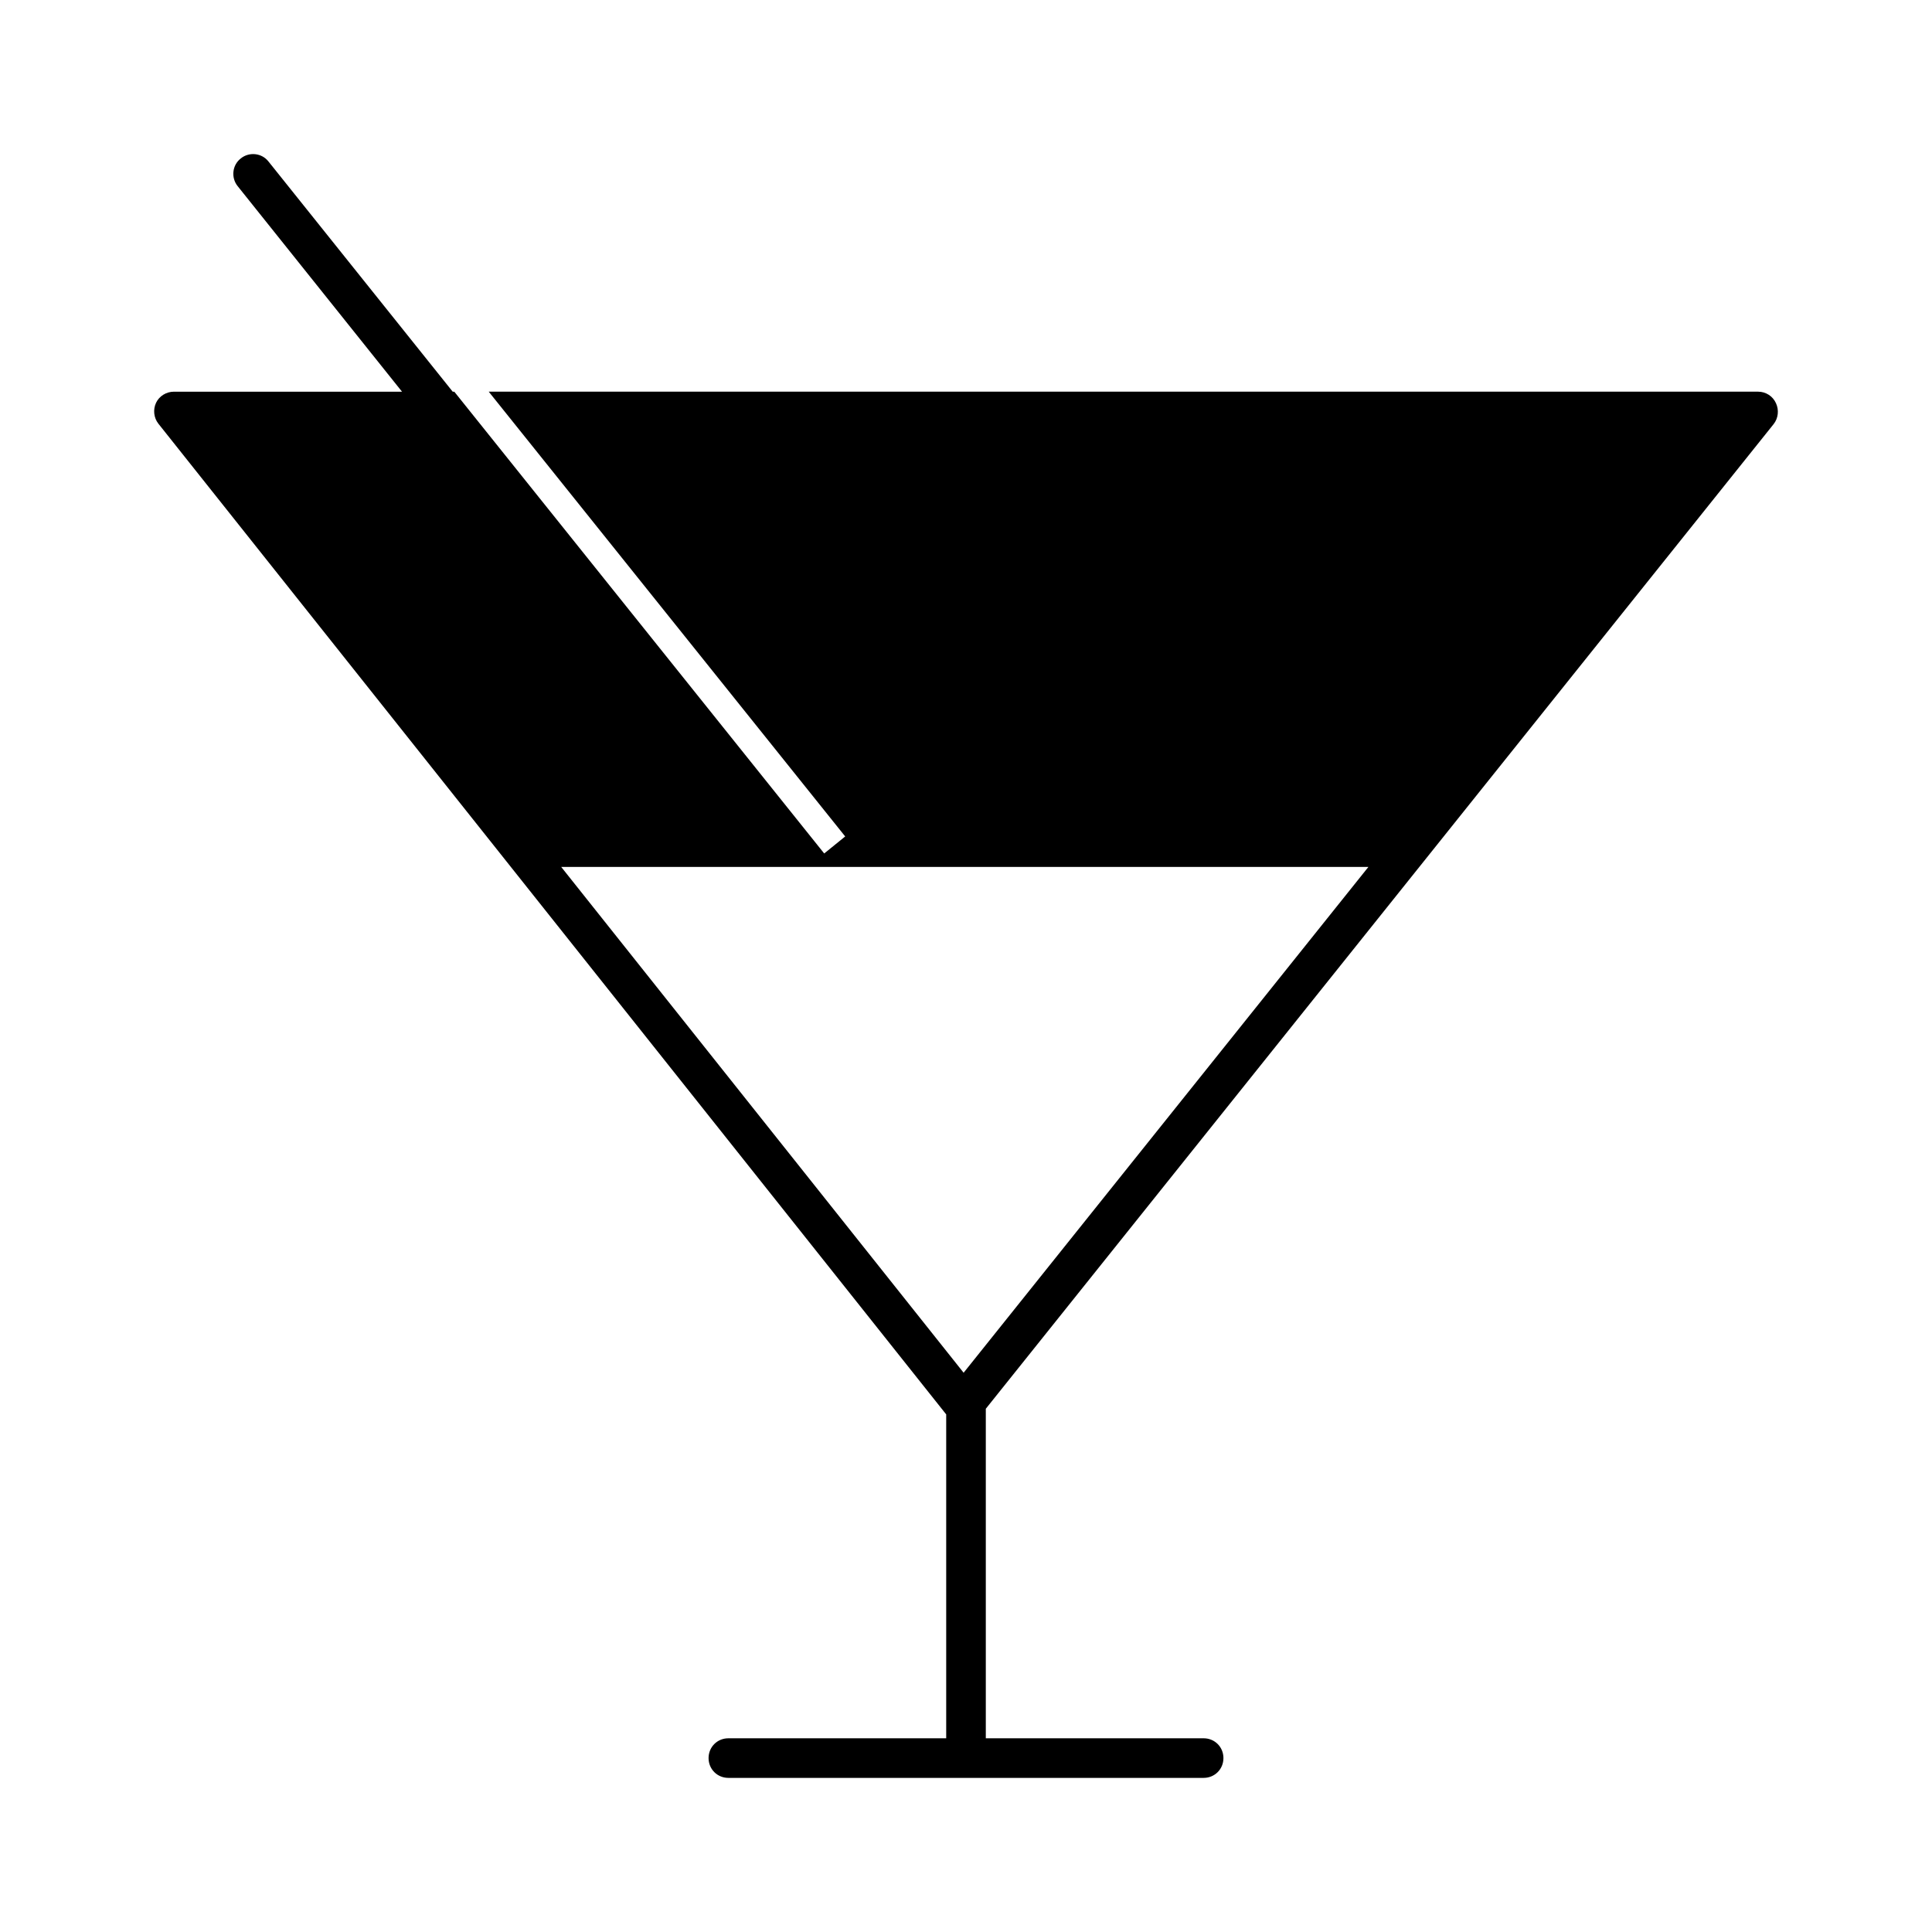
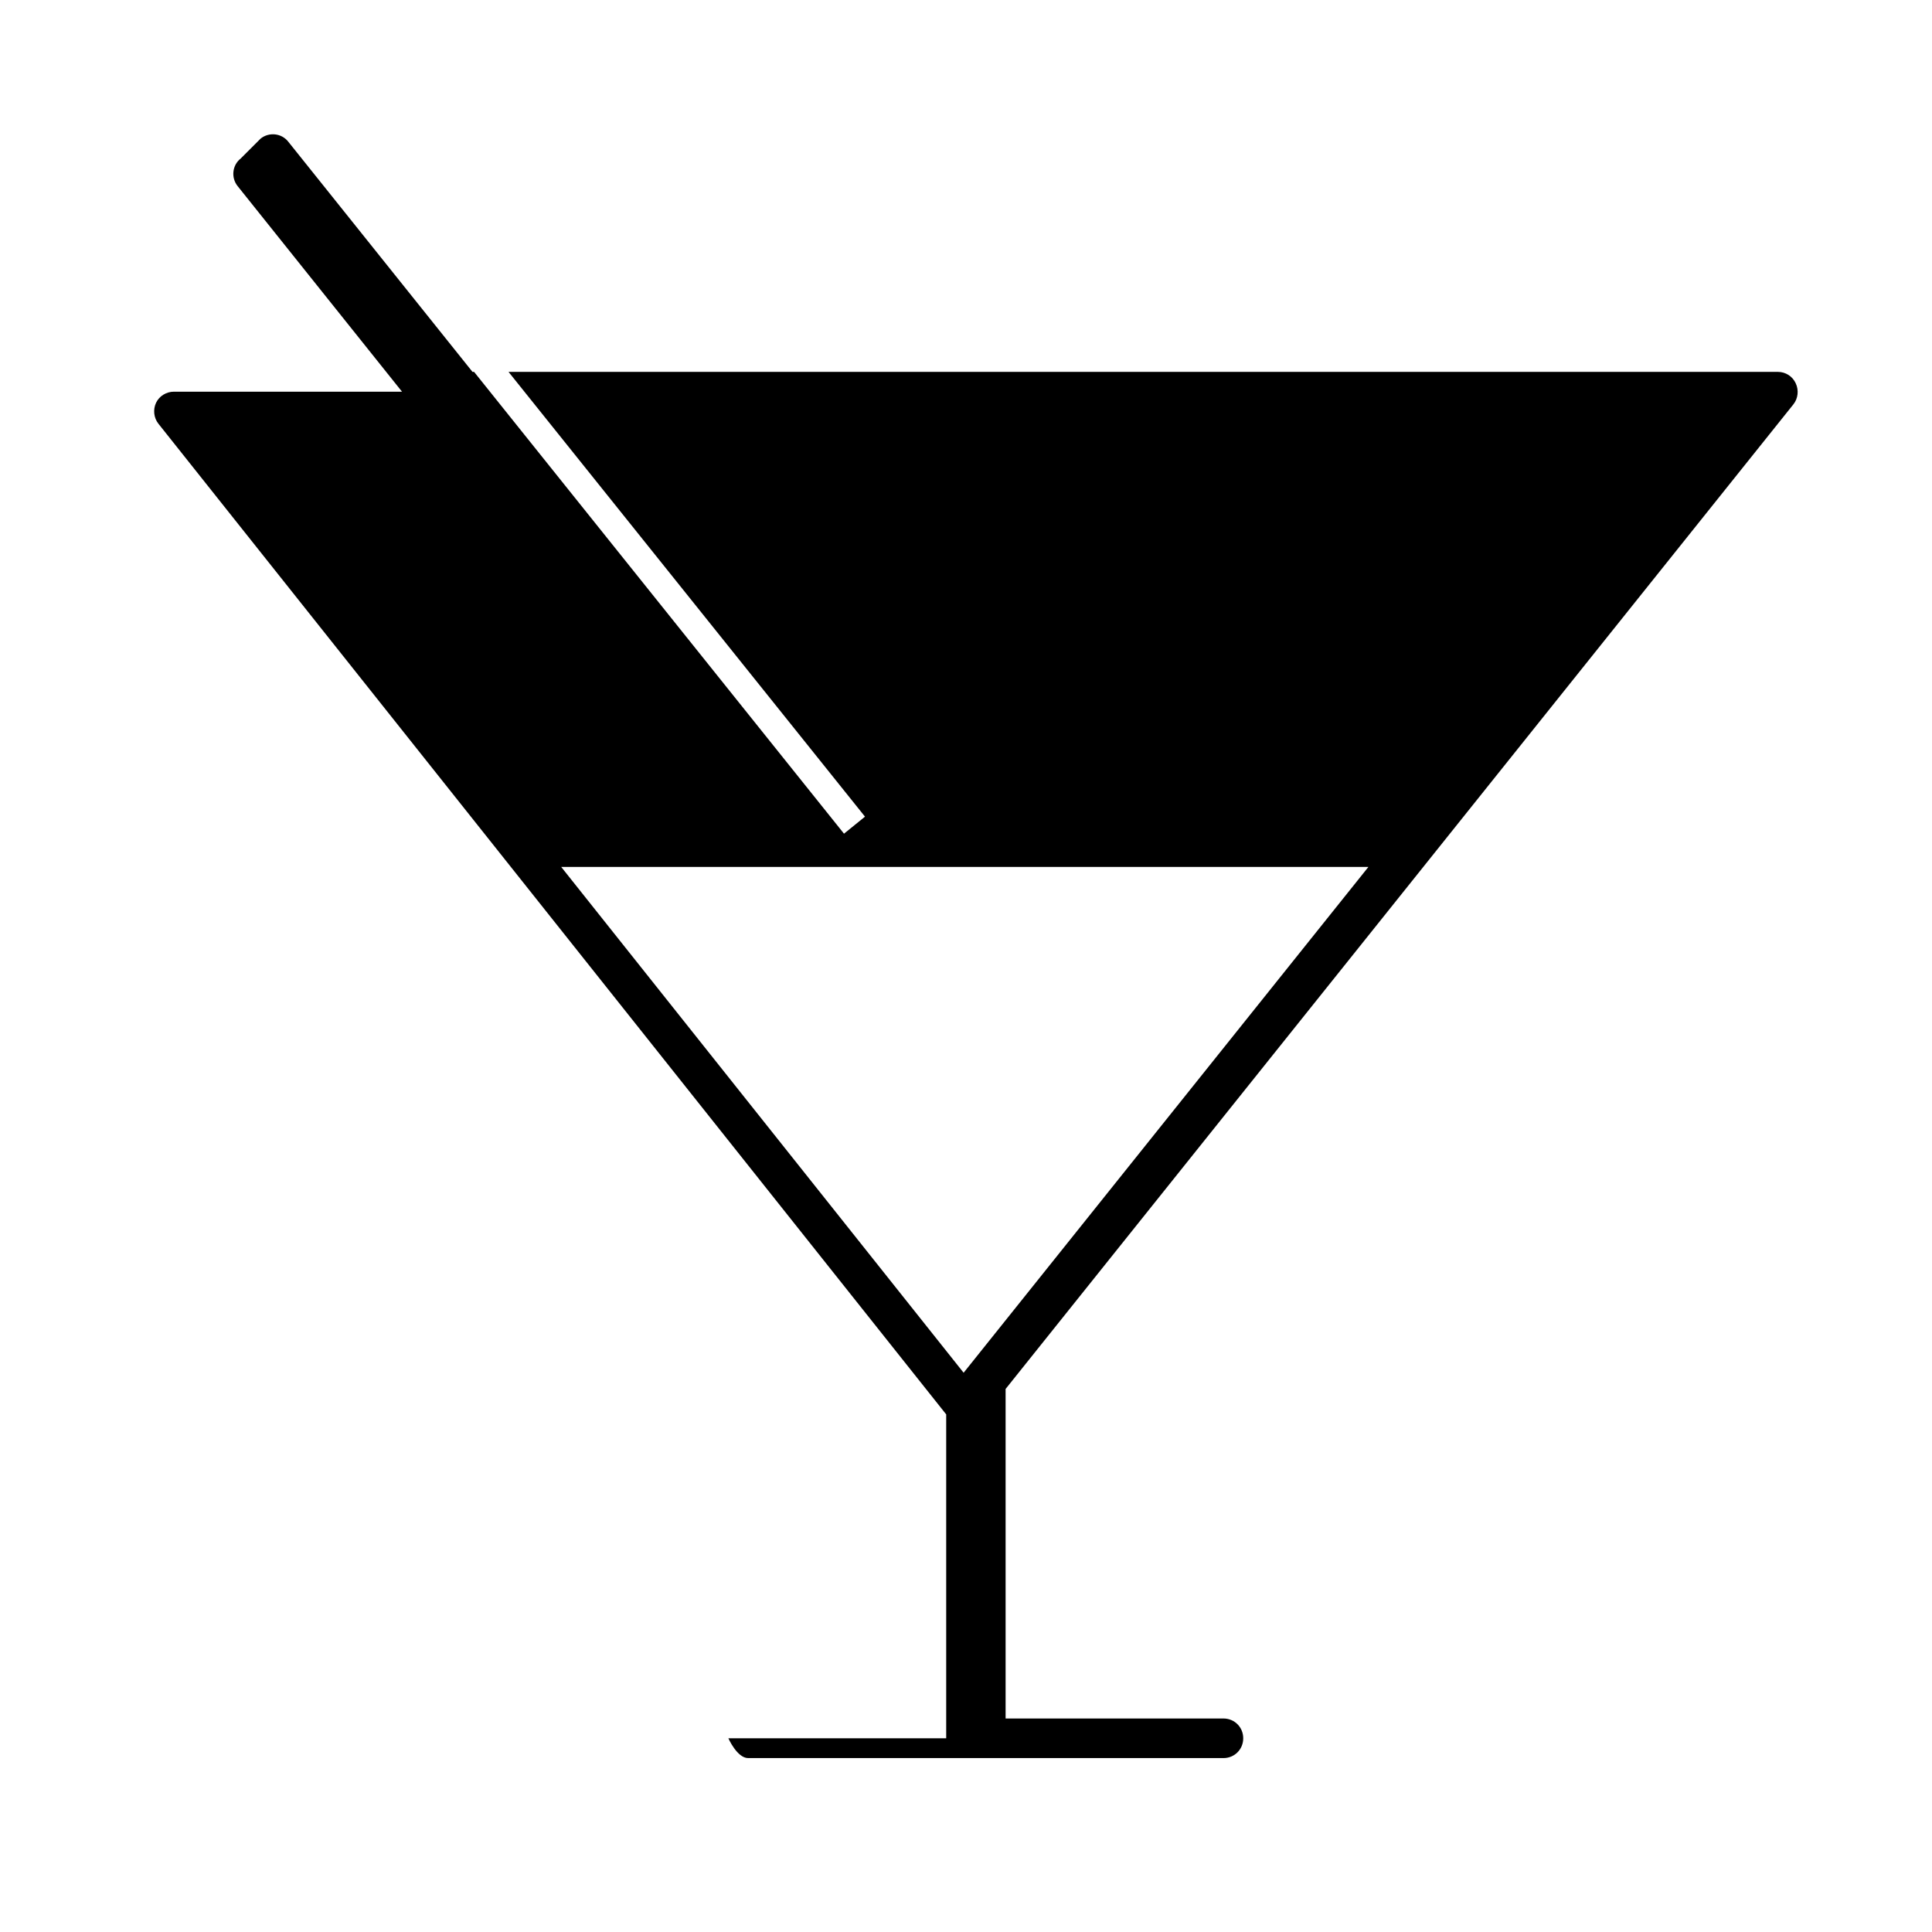
<svg xmlns="http://www.w3.org/2000/svg" fill="#000000" width="800px" height="800px" version="1.1" viewBox="144 144 512 512">
-   <path d="m207.82 185.98c-2.309 1.785-2.625 5.144-0.84 7.348l43.559 54.473h-60.457c-1.996 0-3.883 1.156-4.723 2.938-0.84 1.785-0.629 3.988 0.629 5.562l208.66 262.4 0.105 0.105v85.859h-57.727c-2.938 0-5.246 2.309-5.246 5.246s2.309 5.246 5.246 5.246h125.95c2.938 0 5.246-2.309 5.246-5.246s-2.309-5.246-5.246-5.246h-57.727v-87.328l208.77-260.93c1.258-1.574 1.469-3.777 0.629-5.562-0.844-1.891-2.731-3.047-4.727-3.047h-336.4l94.465 117.87-5.562 4.512-98.031-122.38h-0.418l-48.809-60.98c-1.785-2.309-5.144-2.625-7.348-0.84zm298.82 187.77-107.27 134.04-106.64-134.04z" />
+   <path d="m207.82 185.98c-2.309 1.785-2.625 5.144-0.84 7.348l43.559 54.473h-60.457c-1.996 0-3.883 1.156-4.723 2.938-0.84 1.785-0.629 3.988 0.629 5.562l208.66 262.4 0.105 0.105v85.859h-57.727s2.309 5.246 5.246 5.246h125.95c2.938 0 5.246-2.309 5.246-5.246s-2.309-5.246-5.246-5.246h-57.727v-87.328l208.77-260.93c1.258-1.574 1.469-3.777 0.629-5.562-0.844-1.891-2.731-3.047-4.727-3.047h-336.4l94.465 117.87-5.562 4.512-98.031-122.38h-0.418l-48.809-60.98c-1.785-2.309-5.144-2.625-7.348-0.84zm298.82 187.77-107.27 134.04-106.64-134.04z" />
</svg>